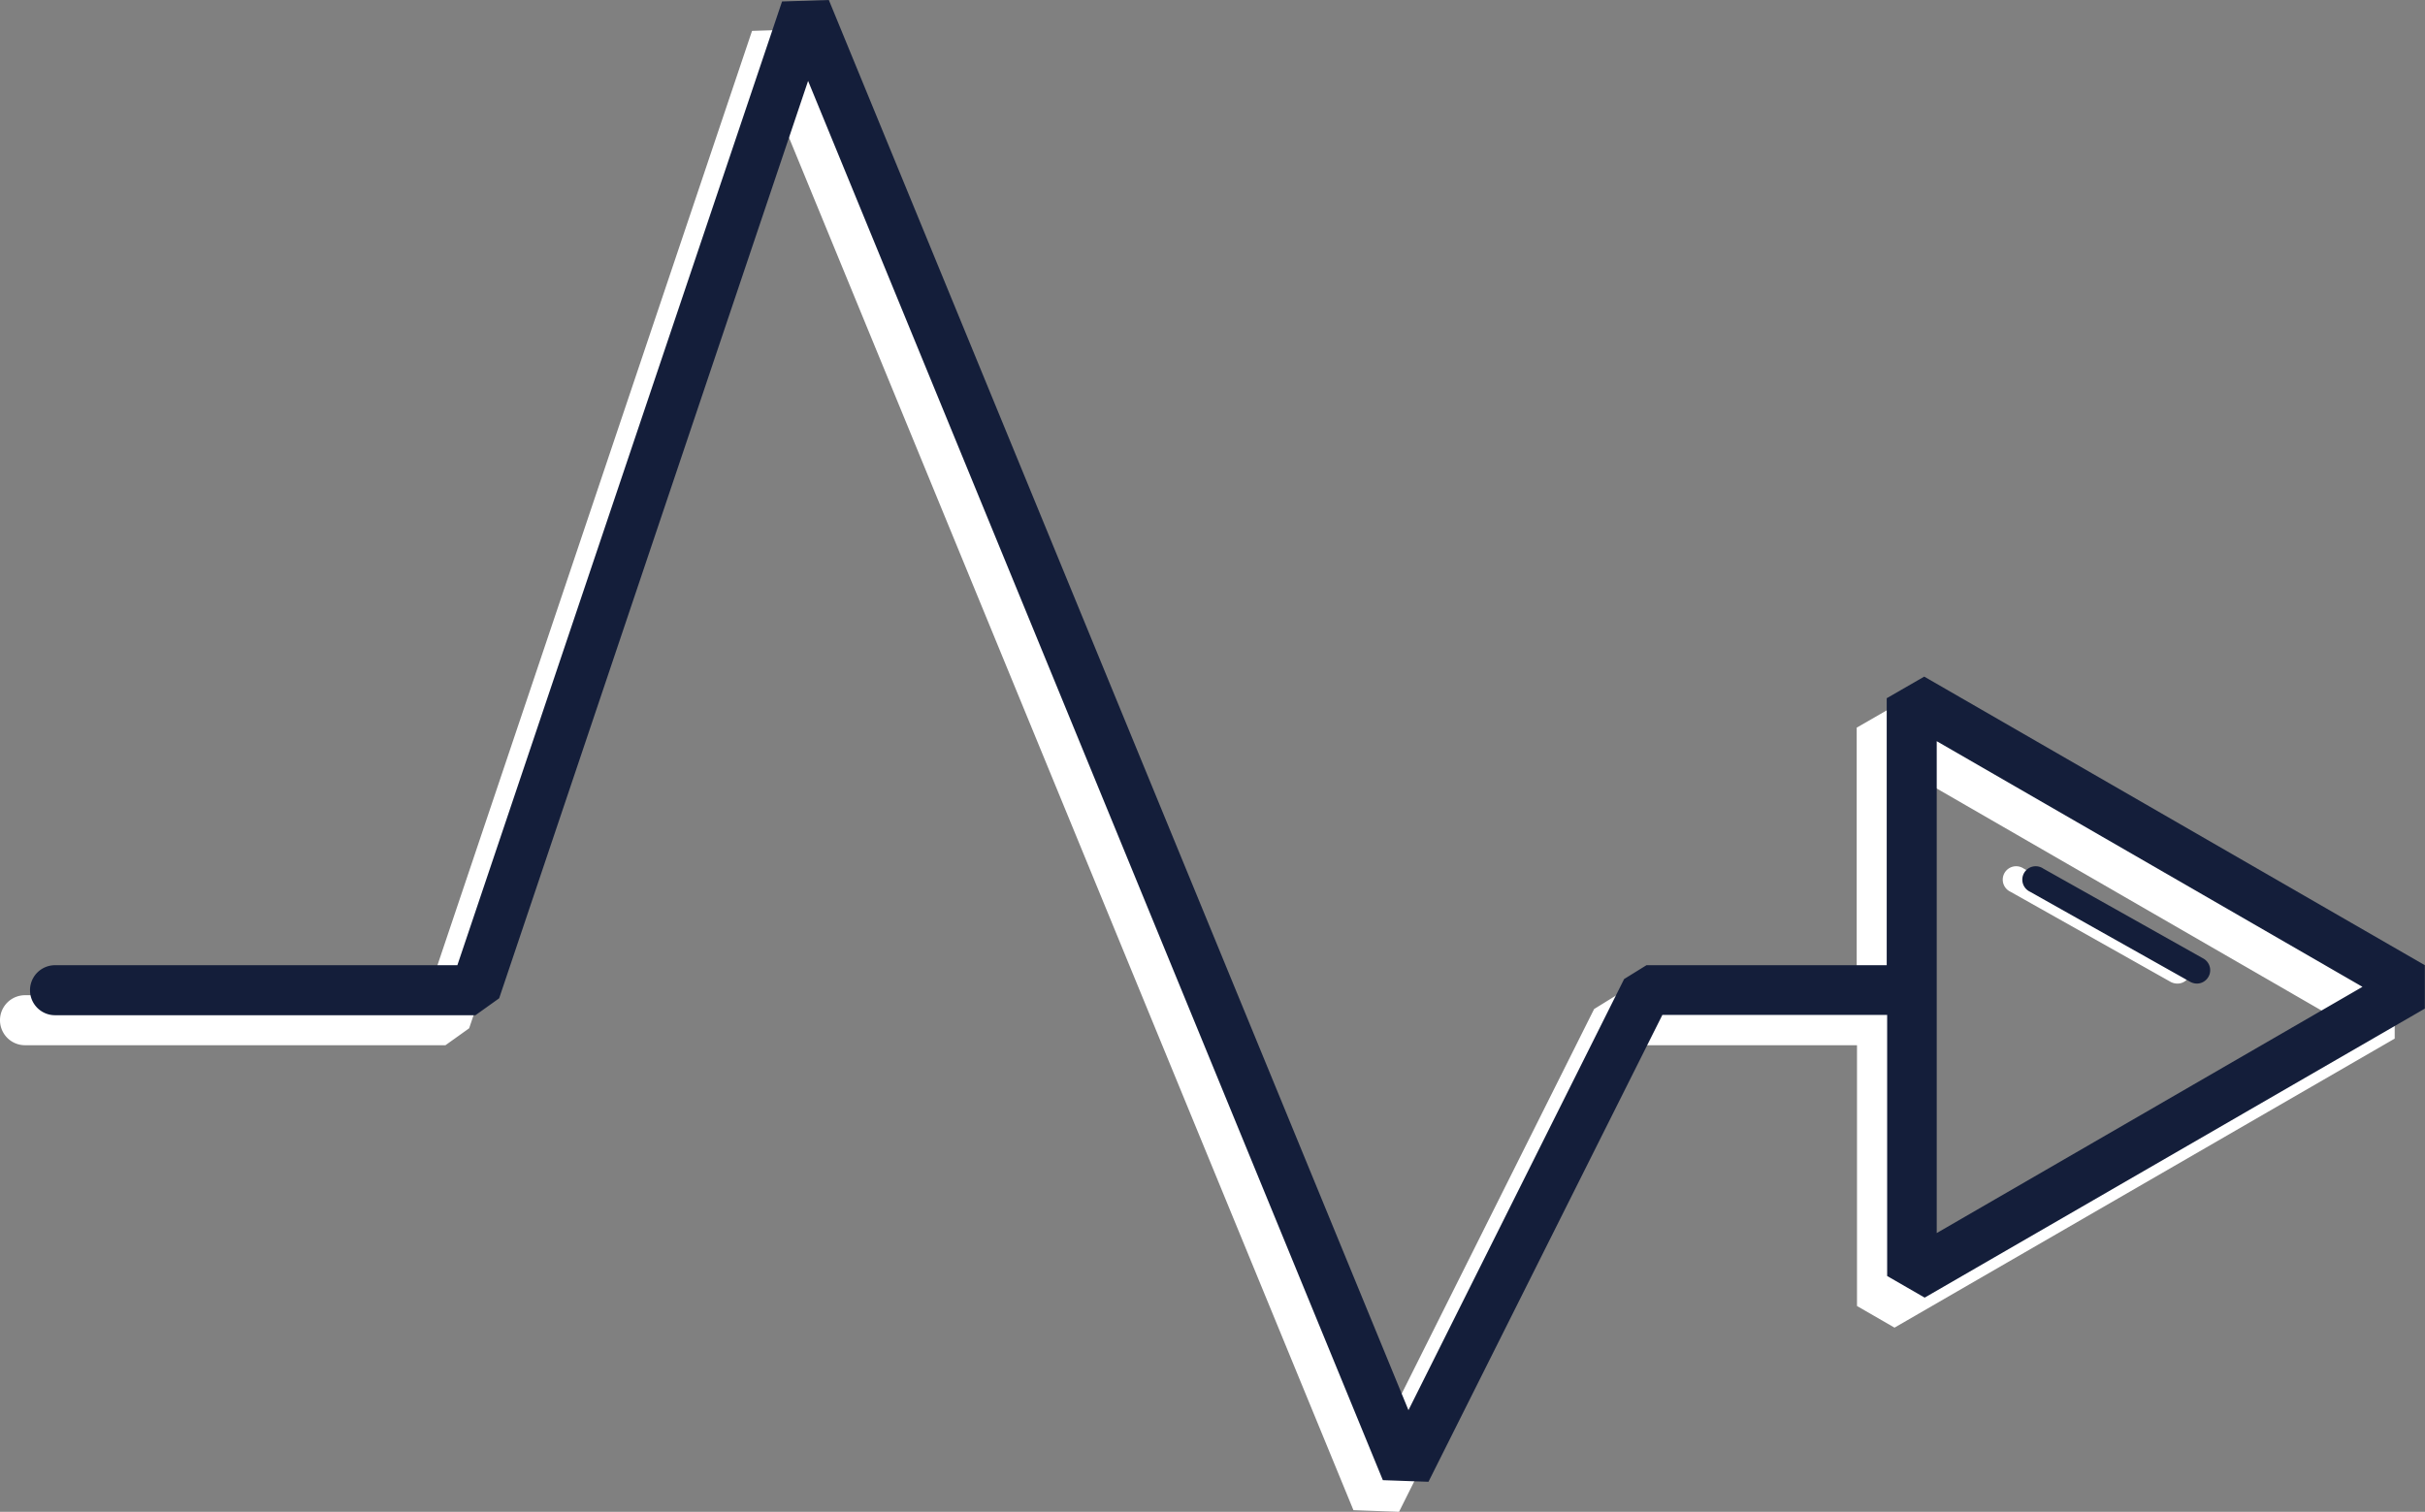
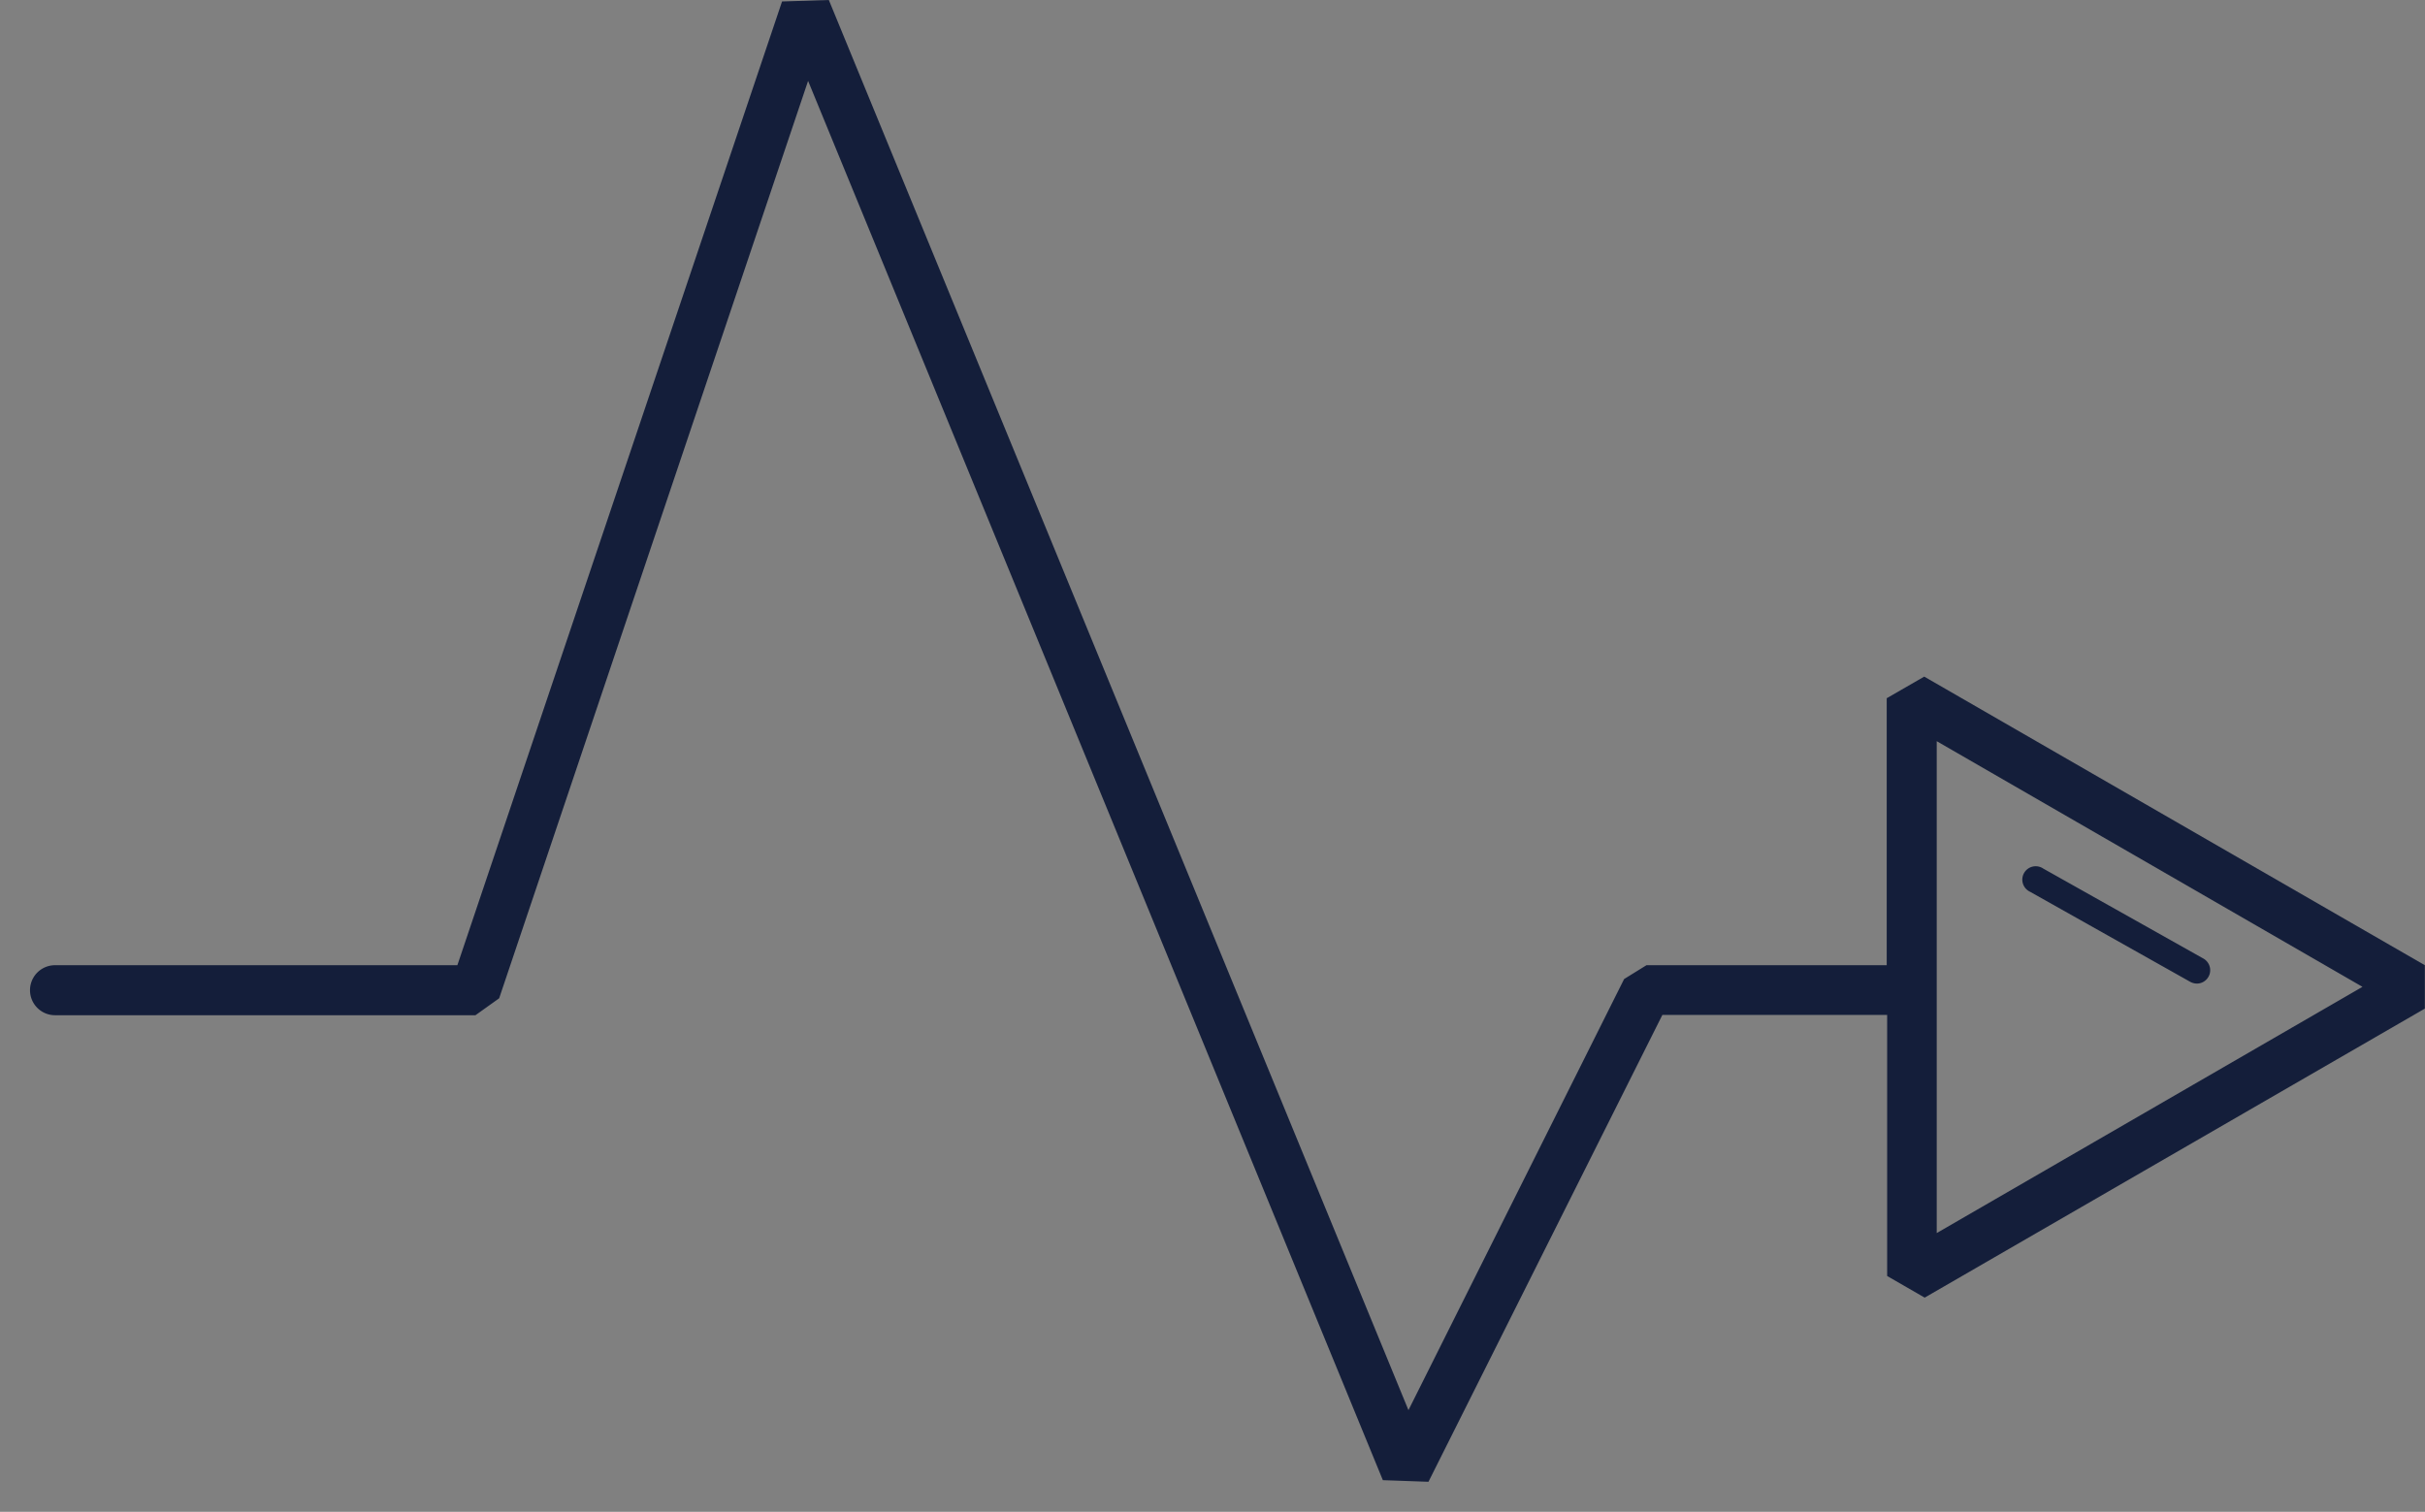
<svg xmlns="http://www.w3.org/2000/svg" viewBox="0 0 164.84 102.78">
  <rect x="0" y="0" width="164.84" height="102.78" fill="#808080" stroke="none" />
  <defs>
    <style>.cls-1{fill:#fff;}.cls-2{fill:#141e3a;}</style>
  </defs>
  <title>dynamisme</title>
  <g id="Calque_2" data-name="Calque 2">
    <g id="Calque_1-2" data-name="Calque 1">
-       <path class="cls-1" d="M148,66.87a1,1,0,0,1-.44-.11l-10.89-6.13a.91.91,0,1,1,.89-1.58l10.89,6.12a.9.9,0,0,1,.34,1.24A.88.88,0,0,1,148,66.87Z" />
-       <path class="cls-1" d="M128.76,48l-2.55,1.47V67.66H109.88l-1.52.94L93.7,97.91,54.3,2l-3.18.1L29.05,67.66H1.7a1.7,1.7,0,0,0,0,3.4H30.28l1.61-1.15,21-62.36L92,102.67l3.1.11,15.85-31.72h15.28V88.79l2.55,1.47,34-19.65v-3Zm.85,37.83V52.43l28.94,16.7Z" />
      <path class="cls-2" d="M130.8,46l-2.55,1.47V65.62H111.92l-1.52.94L95.74,95.87,56.34,0,53.16.1,31.09,65.62H3.74a1.7,1.7,0,1,0,0,3.4H32.32l1.61-1.15,21-62.37L94,100.63l3.1.11L113,69h15.28V86.75l2.55,1.47,34-19.65V65.62Zm.85,37.83V50.39l28.94,16.7Z" />
      <path class="cls-2" d="M149.34,66.87a1,1,0,0,1-.44-.11L138,60.63a.91.91,0,1,1,.89-1.58l10.89,6.12a.91.91,0,0,1-.45,1.7Z" />
    </g>
  </g>
</svg>